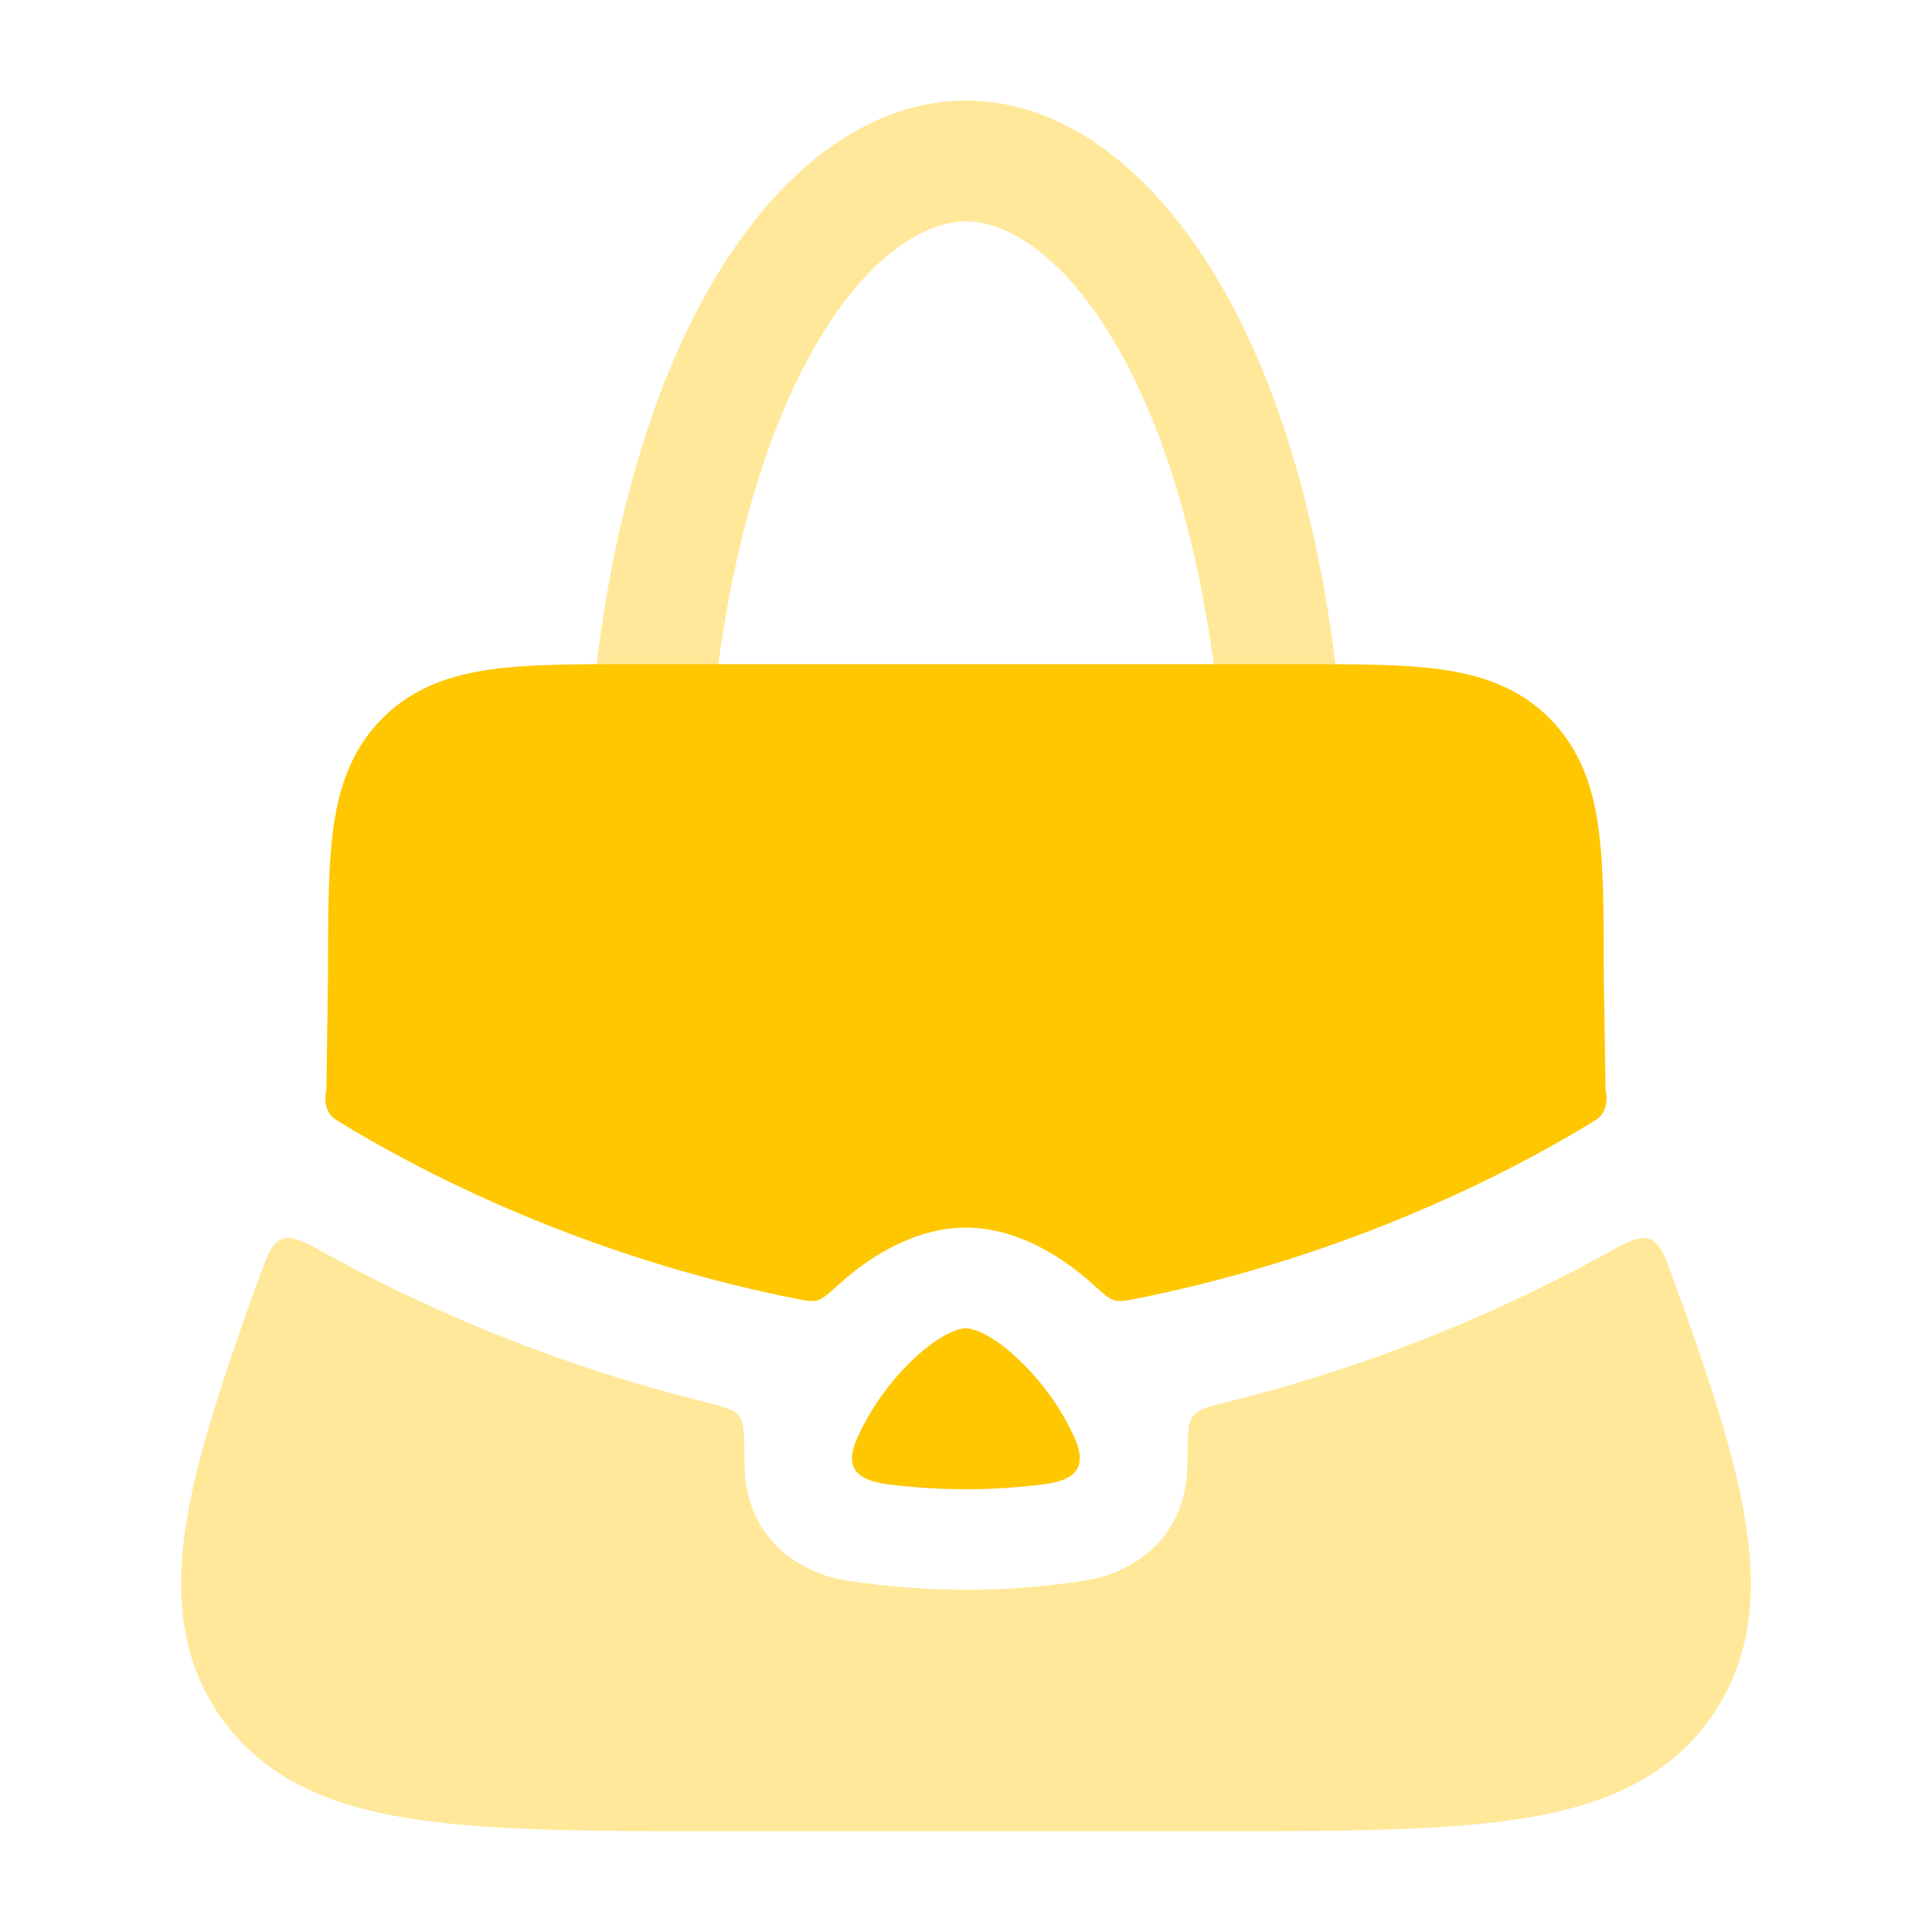
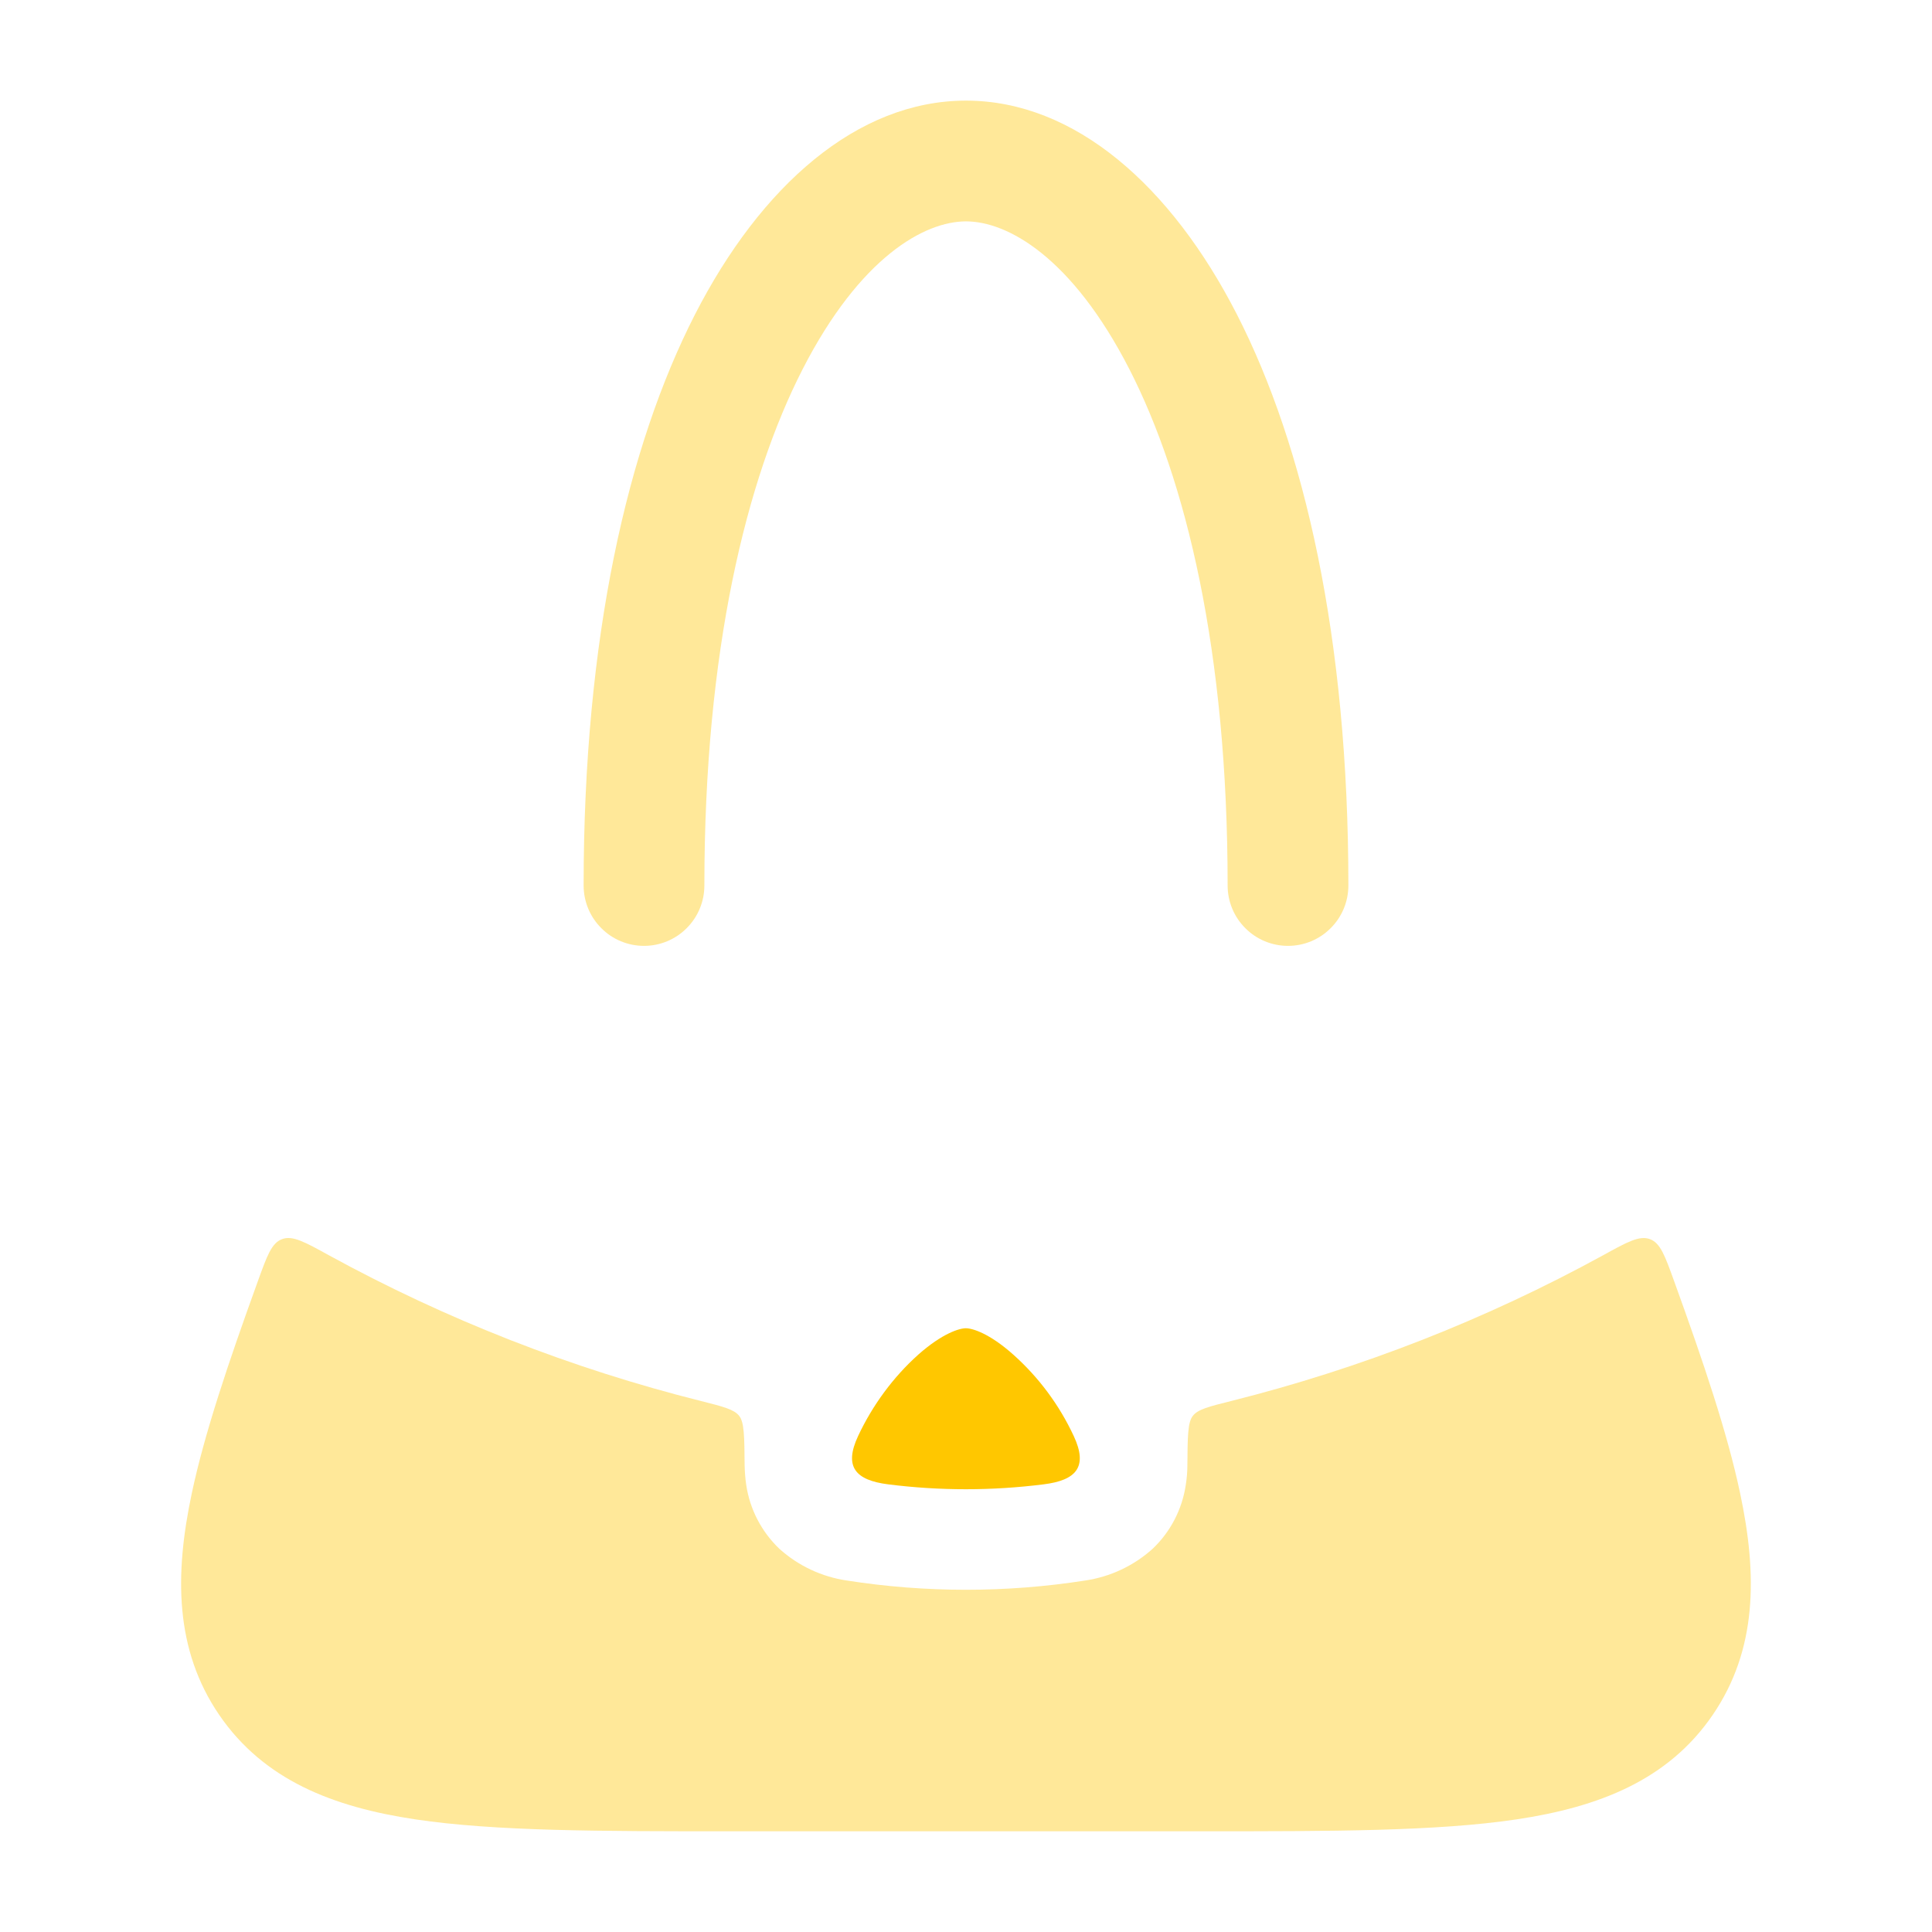
<svg xmlns="http://www.w3.org/2000/svg" width="24" height="24" viewBox="0 0 24 24" fill="none">
  <path opacity="0.4" fill-rule="evenodd" clip-rule="evenodd" d="M9.968 4.591C9.271 5.956 8.75 8.08 8.75 11C8.75 11.199 8.671 11.39 8.53 11.53C8.39 11.671 8.199 11.75 8 11.75C7.801 11.75 7.61 11.671 7.47 11.53C7.329 11.39 7.25 11.199 7.25 11C7.25 7.92 7.796 5.544 8.632 3.909C9.45 2.31 10.648 1.25 12 1.25C13.352 1.25 14.55 2.31 15.367 3.909C16.203 5.544 16.75 7.92 16.75 11C16.75 11.199 16.671 11.39 16.53 11.53C16.39 11.671 16.199 11.75 16 11.75C15.801 11.75 15.61 11.671 15.47 11.53C15.329 11.39 15.25 11.199 15.25 11C15.25 8.08 14.73 5.956 14.032 4.591C13.315 3.19 12.513 2.75 12 2.75C11.487 2.75 10.685 3.19 9.968 4.591Z" fill="#FFC700" />
-   <path d="M16.149 8.25H7.849C7.168 8.25 6.581 8.25 6.112 8.314C5.608 8.383 5.129 8.538 4.742 8.931C4.356 9.322 4.205 9.804 4.138 10.31C4.075 10.784 4.075 11.377 4.075 12.07L4.055 13.518C4.055 13.534 4.056 13.536 4.052 13.551C4.02 13.684 4.057 13.84 4.174 13.911C5.984 15.023 8.031 15.764 9.863 16.128C10.011 16.158 10.084 16.172 10.153 16.154C10.222 16.134 10.286 16.077 10.414 15.961C10.464 15.916 10.514 15.873 10.564 15.831C10.937 15.531 11.441 15.25 11.999 15.25C12.557 15.25 13.062 15.531 13.434 15.832C13.484 15.872 13.534 15.915 13.584 15.961C13.713 16.077 13.777 16.135 13.845 16.154C13.915 16.172 13.988 16.158 14.135 16.128C15.968 15.764 18.014 15.023 19.825 13.912C19.941 13.84 19.979 13.684 19.946 13.552C19.942 13.536 19.944 13.534 19.944 13.518L19.923 12.071C19.923 11.377 19.923 10.784 19.86 10.31C19.793 9.804 19.642 9.322 19.257 8.93C18.869 8.538 18.39 8.383 17.887 8.314C17.417 8.25 16.83 8.25 16.149 8.25Z" fill="#FFC700" />
  <path opacity="0.4" d="M20.796 15.913C20.682 15.598 20.626 15.441 20.496 15.393C20.366 15.345 20.216 15.427 19.915 15.593C18.457 16.392 16.902 17.001 15.289 17.405C15.017 17.473 14.881 17.507 14.818 17.588C14.754 17.668 14.753 17.846 14.75 18.203C14.75 18.284 14.743 18.365 14.73 18.447C14.685 18.749 14.541 19.028 14.319 19.239C14.084 19.451 13.792 19.588 13.479 19.634C12.499 19.787 11.501 19.787 10.521 19.634C10.208 19.588 9.916 19.451 9.681 19.239C9.46 19.028 9.315 18.749 9.27 18.447C9.258 18.366 9.252 18.285 9.25 18.203C9.247 17.846 9.246 17.668 9.182 17.588C9.119 17.508 8.982 17.473 8.712 17.405C7.099 17.001 5.544 16.392 4.085 15.593C3.784 15.427 3.633 15.344 3.504 15.393C3.374 15.441 3.318 15.598 3.204 15.913C2.831 16.943 2.539 17.813 2.383 18.548C2.166 19.567 2.172 20.495 2.723 21.303C3.278 22.114 4.138 22.448 5.16 22.601C6.151 22.749 7.456 22.749 9.081 22.749H14.919C16.543 22.749 17.849 22.749 18.839 22.601C19.861 22.448 20.722 22.114 21.276 21.303C21.828 20.494 21.833 19.567 21.616 18.548C21.461 17.813 21.169 16.943 20.796 15.913Z" fill="#FFC700" />
  <path d="M10.66 17.838C10.479 18.224 10.63 18.388 11.033 18.439C11.674 18.52 12.323 18.52 12.964 18.439C13.368 18.389 13.519 18.224 13.338 17.838C13.159 17.454 12.904 17.11 12.588 16.828C12.291 16.563 12.08 16.5 11.998 16.5C11.918 16.5 11.706 16.563 11.408 16.827C11.095 17.107 10.838 17.458 10.66 17.838Z" fill="#FFC700" />
</svg>